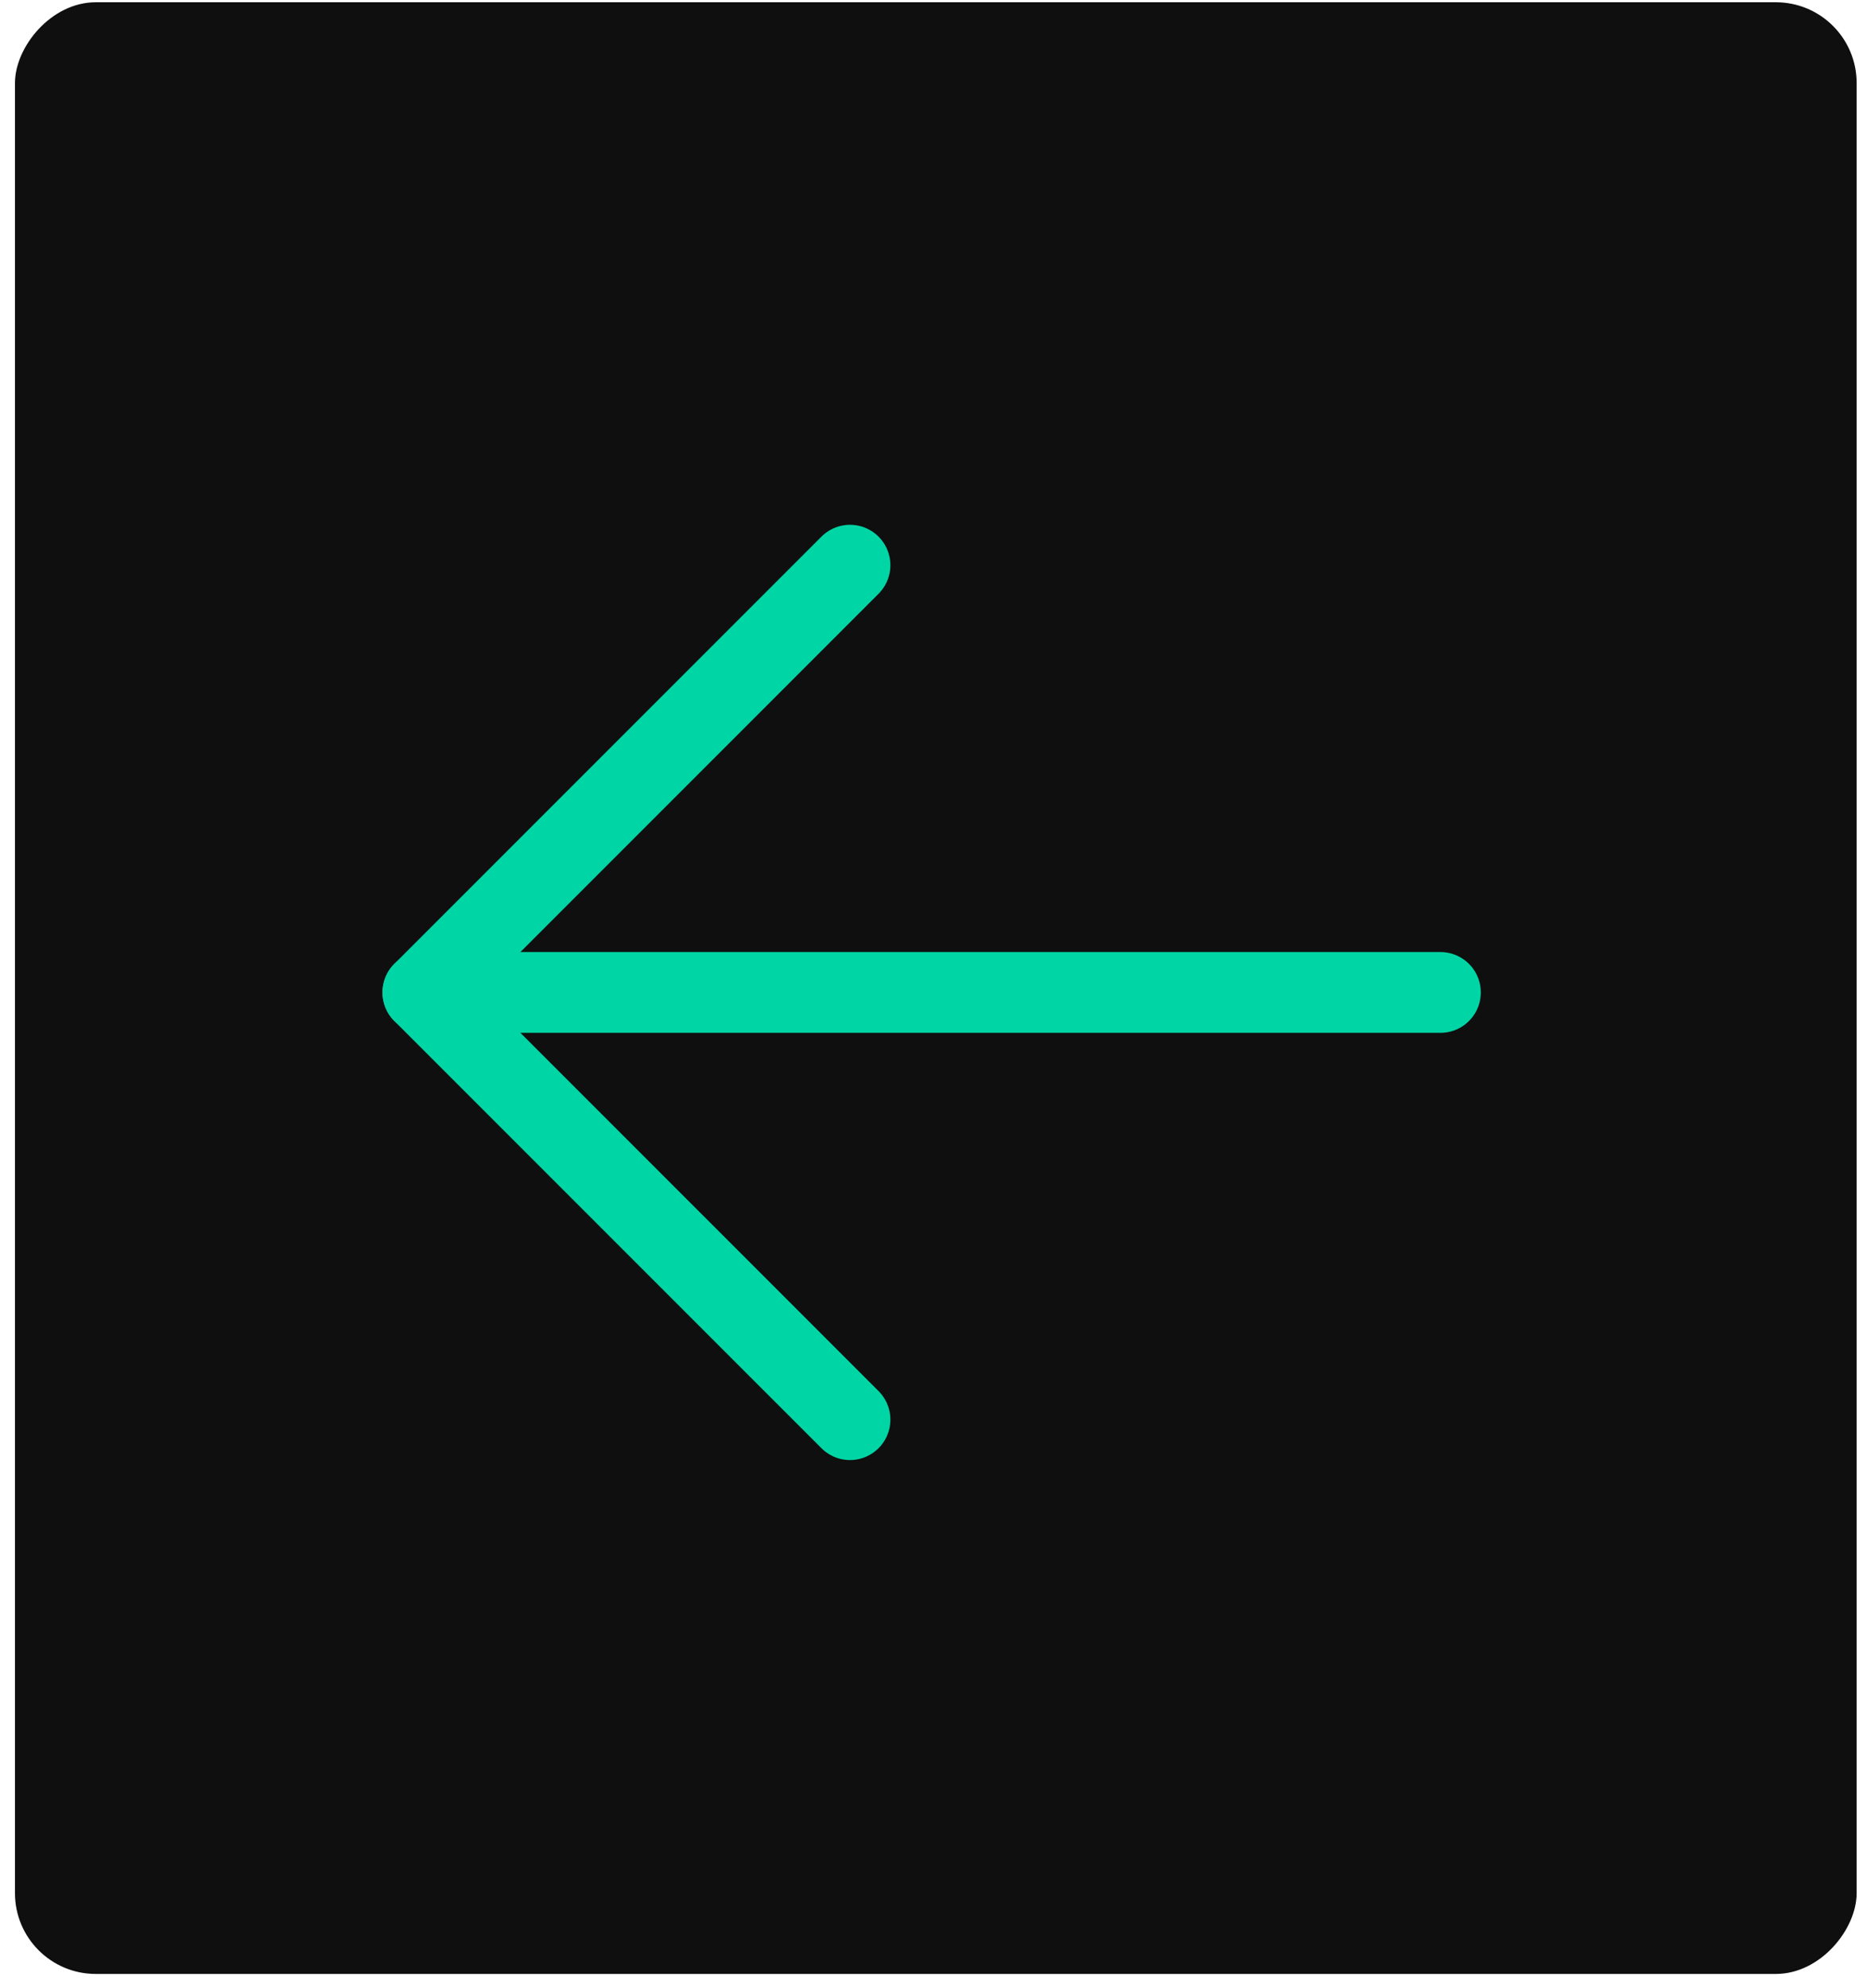
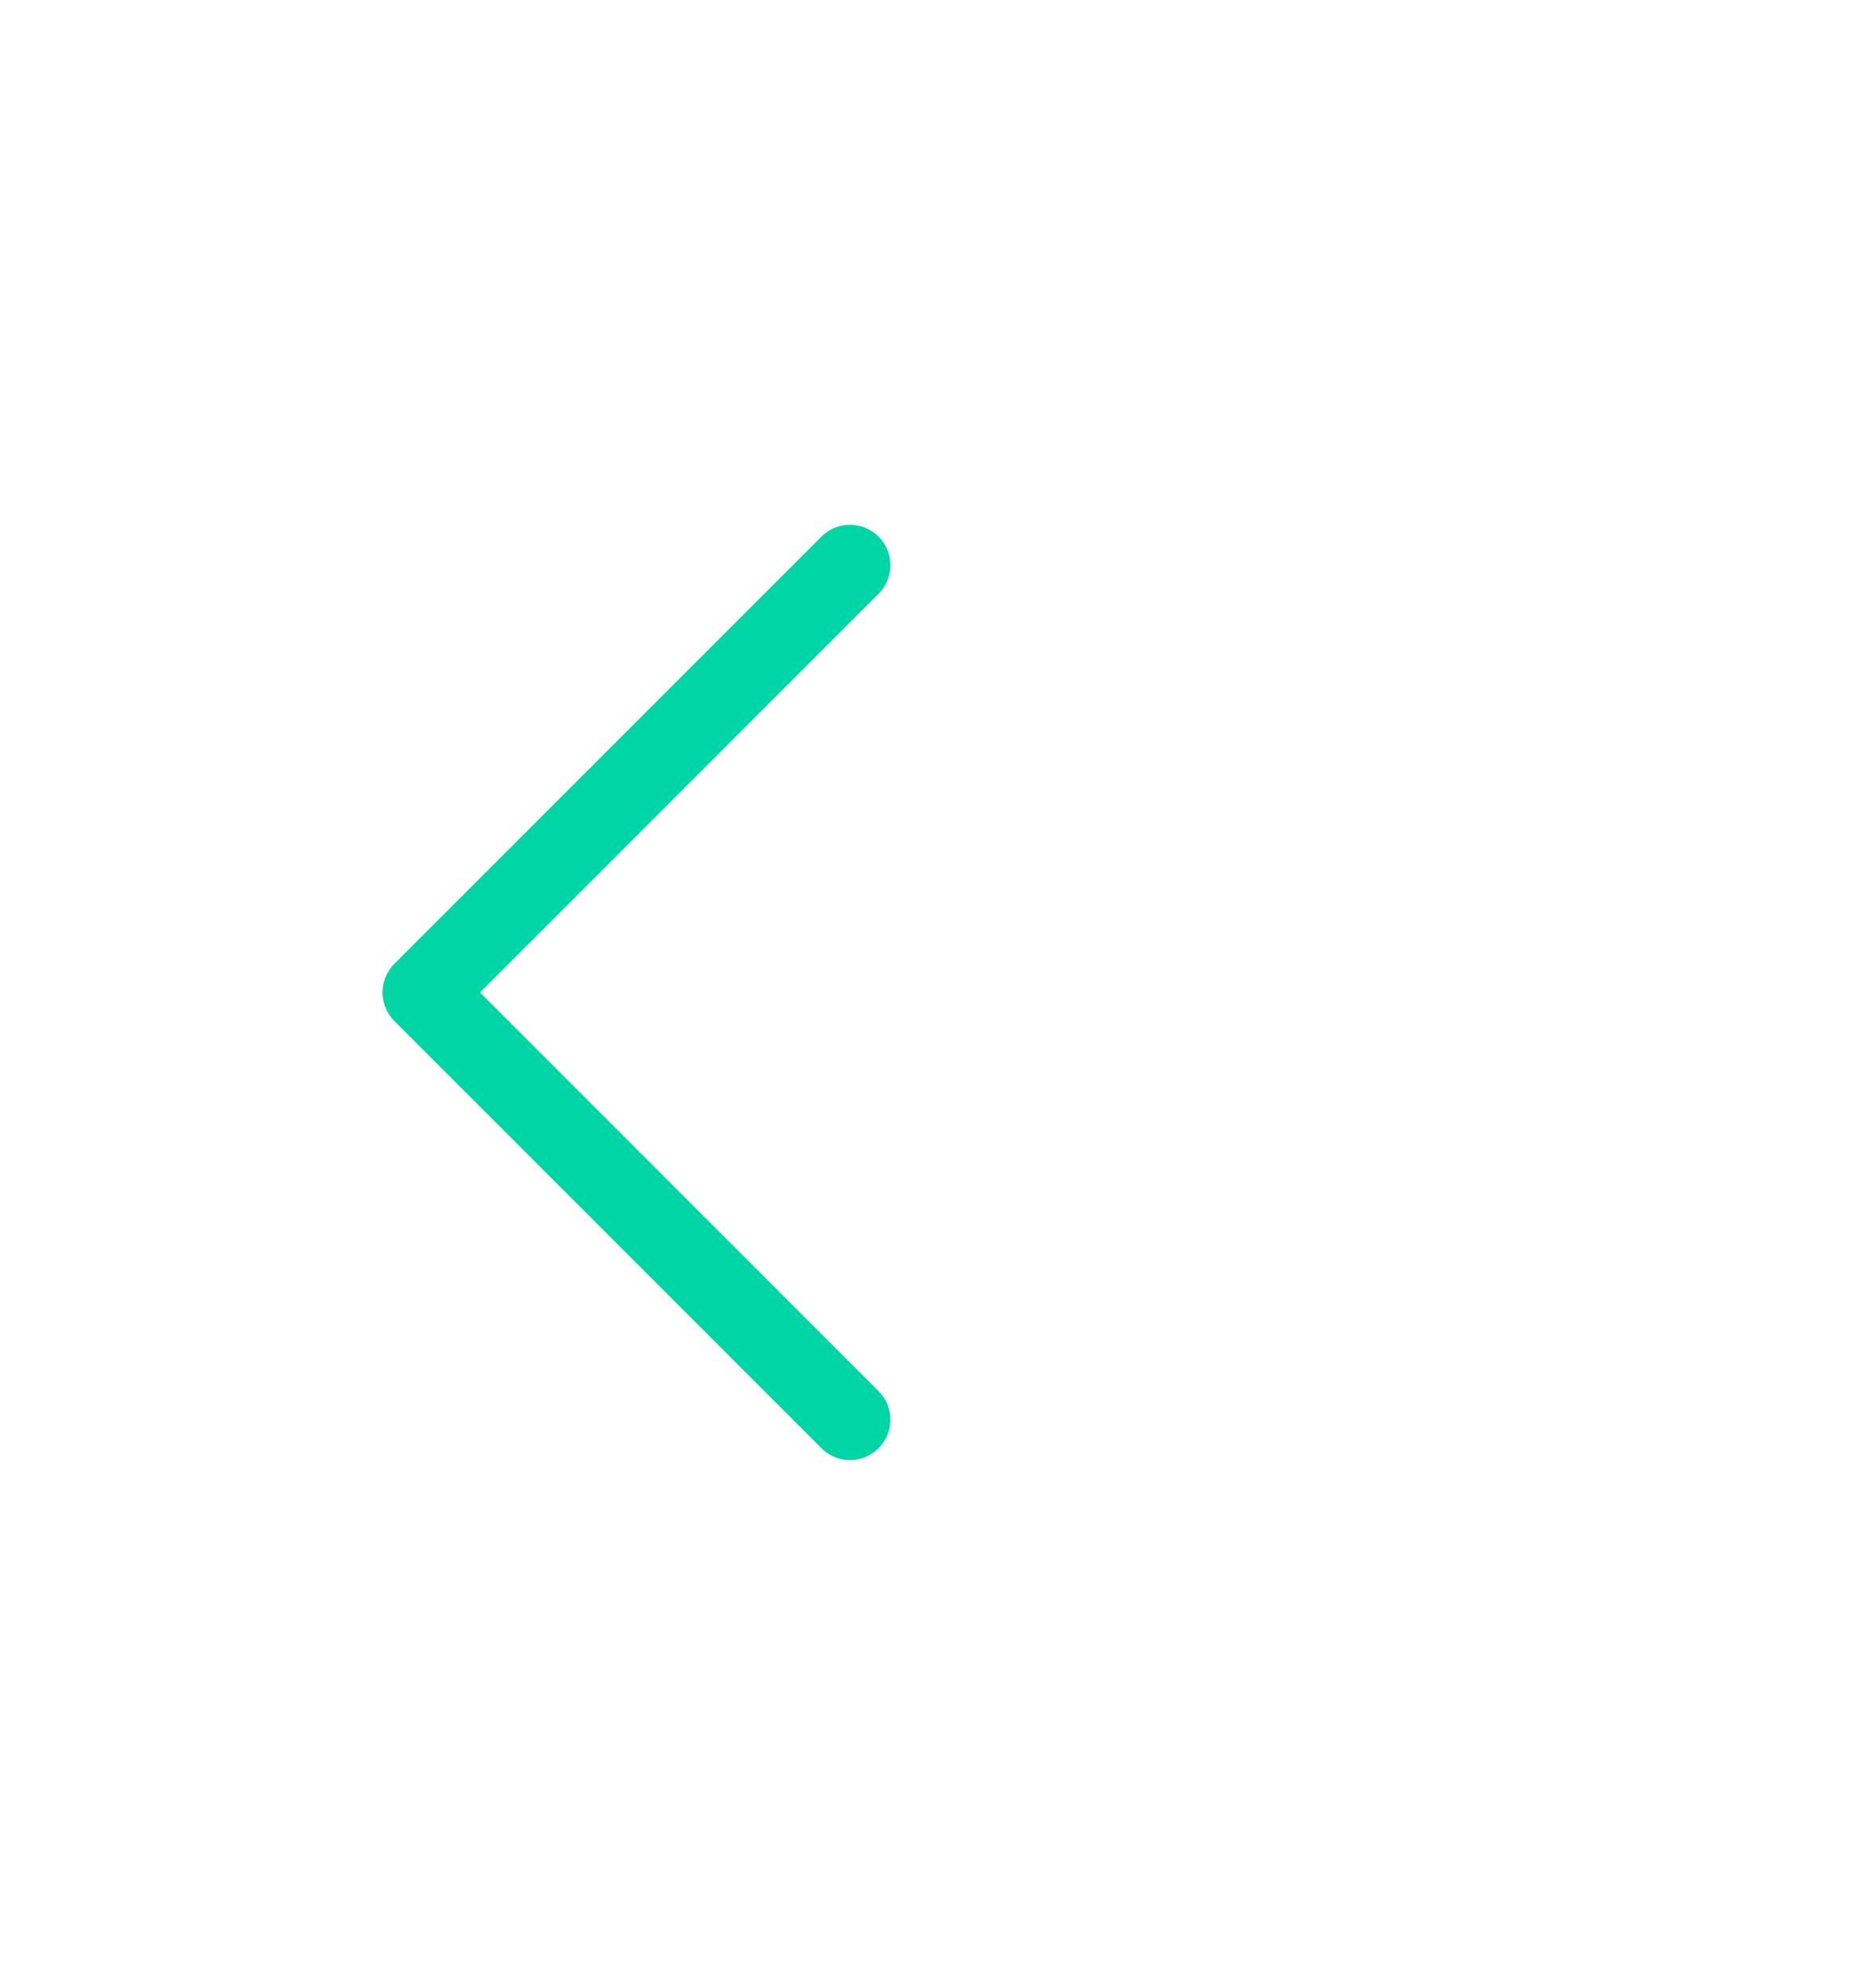
<svg xmlns="http://www.w3.org/2000/svg" width="62" height="66" viewBox="0 0 62 66" fill="none">
-   <rect width="61.159" height="65.451" rx="2.682" transform="matrix(-1 0 0 1 61.656 0.075)" fill="#0F0F0F" />
-   <path d="M47.834 32.945L14.042 32.944" stroke="#00D6A5" stroke-width="2.682" stroke-linecap="round" stroke-linejoin="round" />
  <path d="M28.227 18.762L14.044 32.944L28.227 47.126" stroke="#00D6A5" stroke-width="2.682" stroke-linecap="round" stroke-linejoin="round" />
</svg>